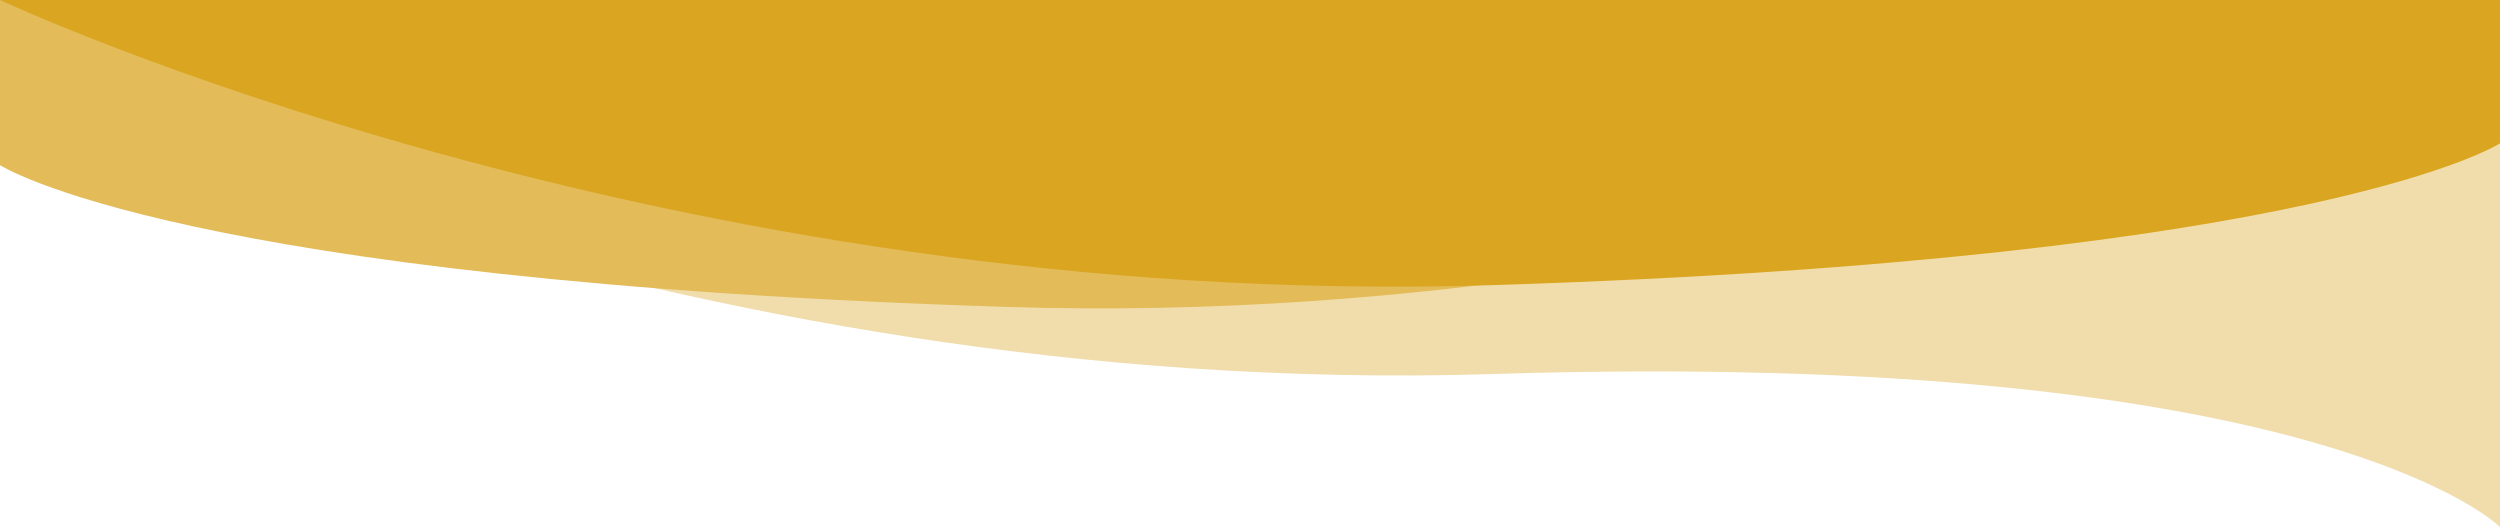
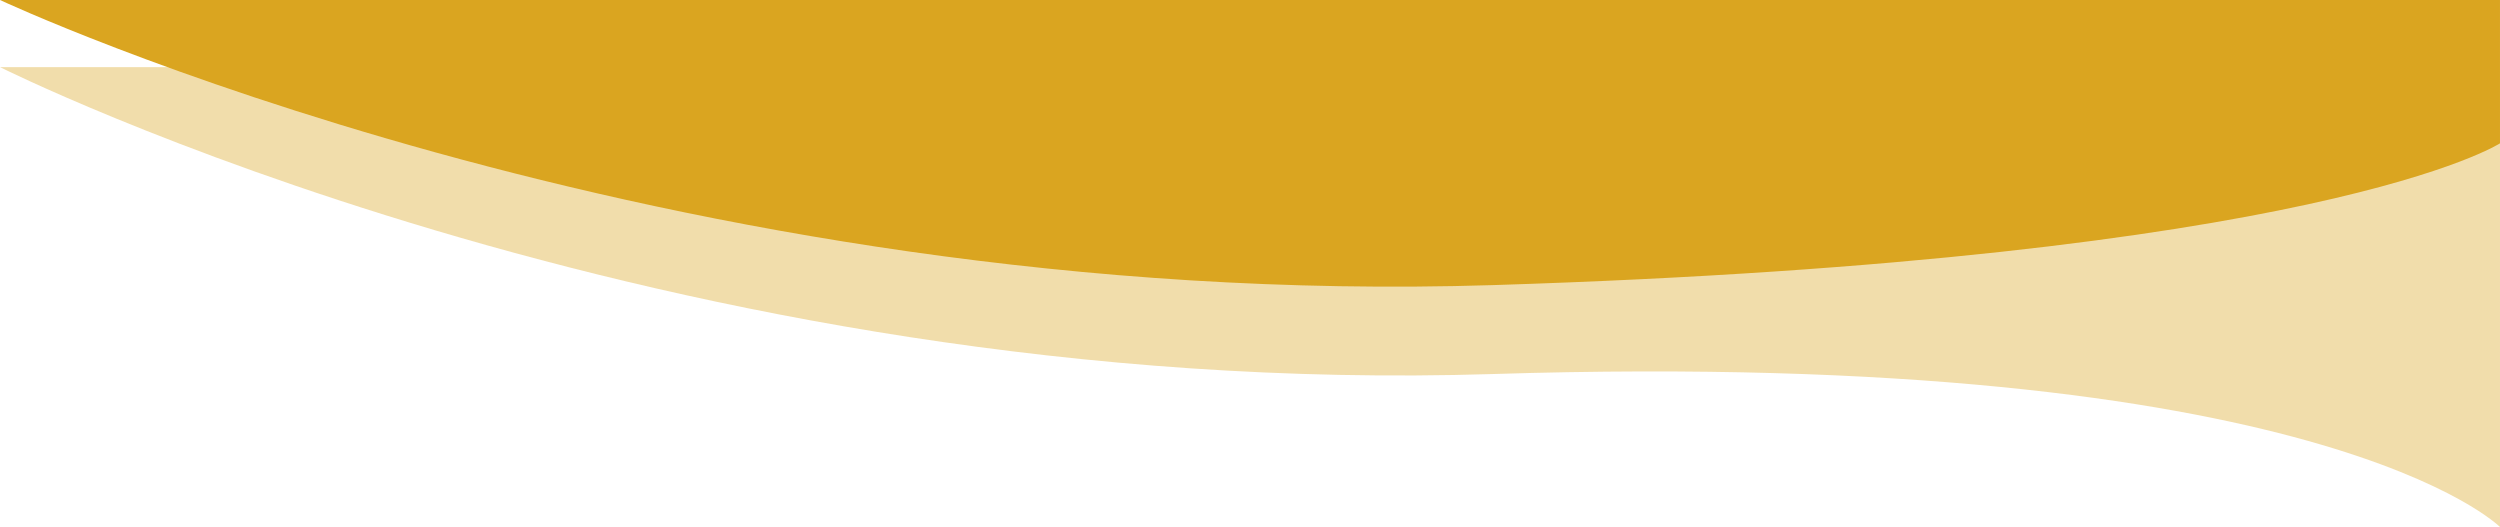
<svg xmlns="http://www.w3.org/2000/svg" data-name="Layer 2" fill="#000000" height="1161.9" preserveAspectRatio="xMidYMid meet" version="1" viewBox="0.0 0.0 5511.5 1161.9" width="5511.5" zoomAndPan="magnify">
  <g data-name="Layer 1">
    <g>
      <g id="change1_1">
        <path d="m0,147.95s1462.18,734.21,3290.99,676.65c1828.82-57.56,2220.48,337.28,2220.48,337.28V147.95H0Z" fill="#f1ddab" />
      </g>
      <g id="change2_1">
-         <path d="m5511.48,0s-1462.18,734.21-3290.99,676.65C391.67,619.08,0,364.08,0,364.08V0h5511.48Z" fill="#e3bb58" />
-       </g>
+         </g>
      <g id="change3_1">
        <path d="m0,0s1462.18,686.12,3290.99,628.56c1828.82-57.56,2220.48-312.57,2220.48-312.57V0H0Z" fill="#daa520" />
      </g>
    </g>
  </g>
</svg>